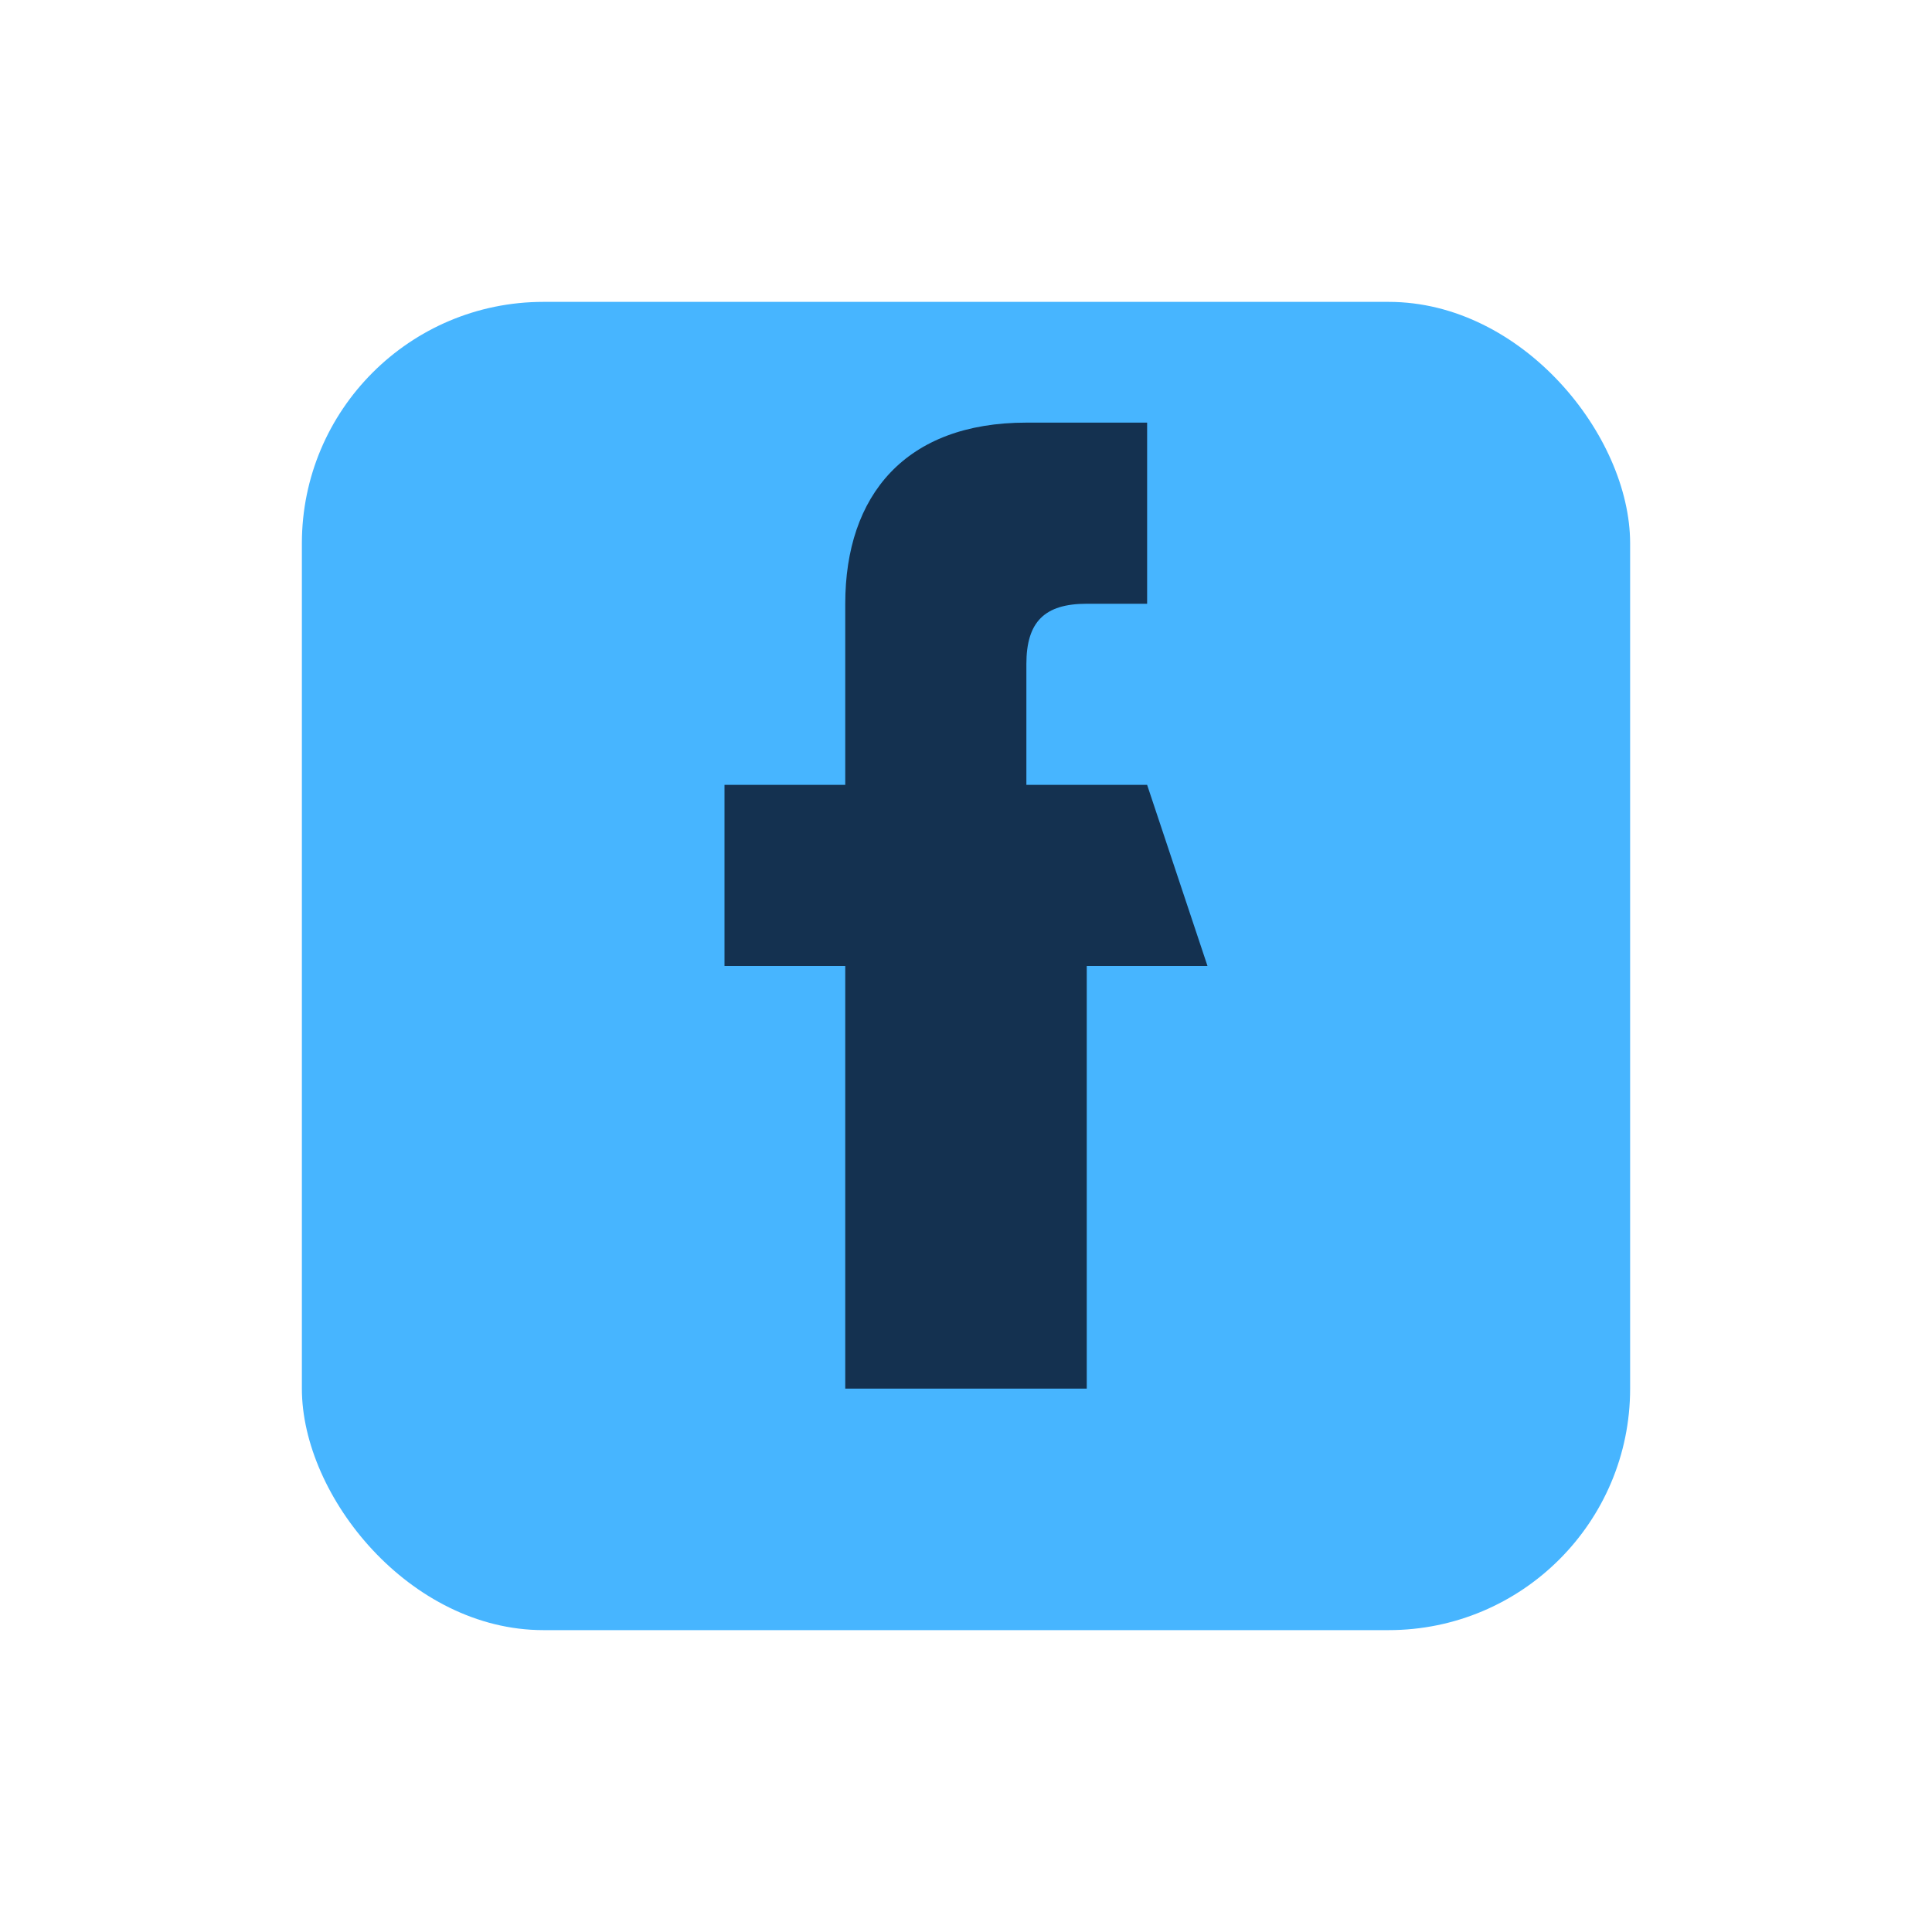
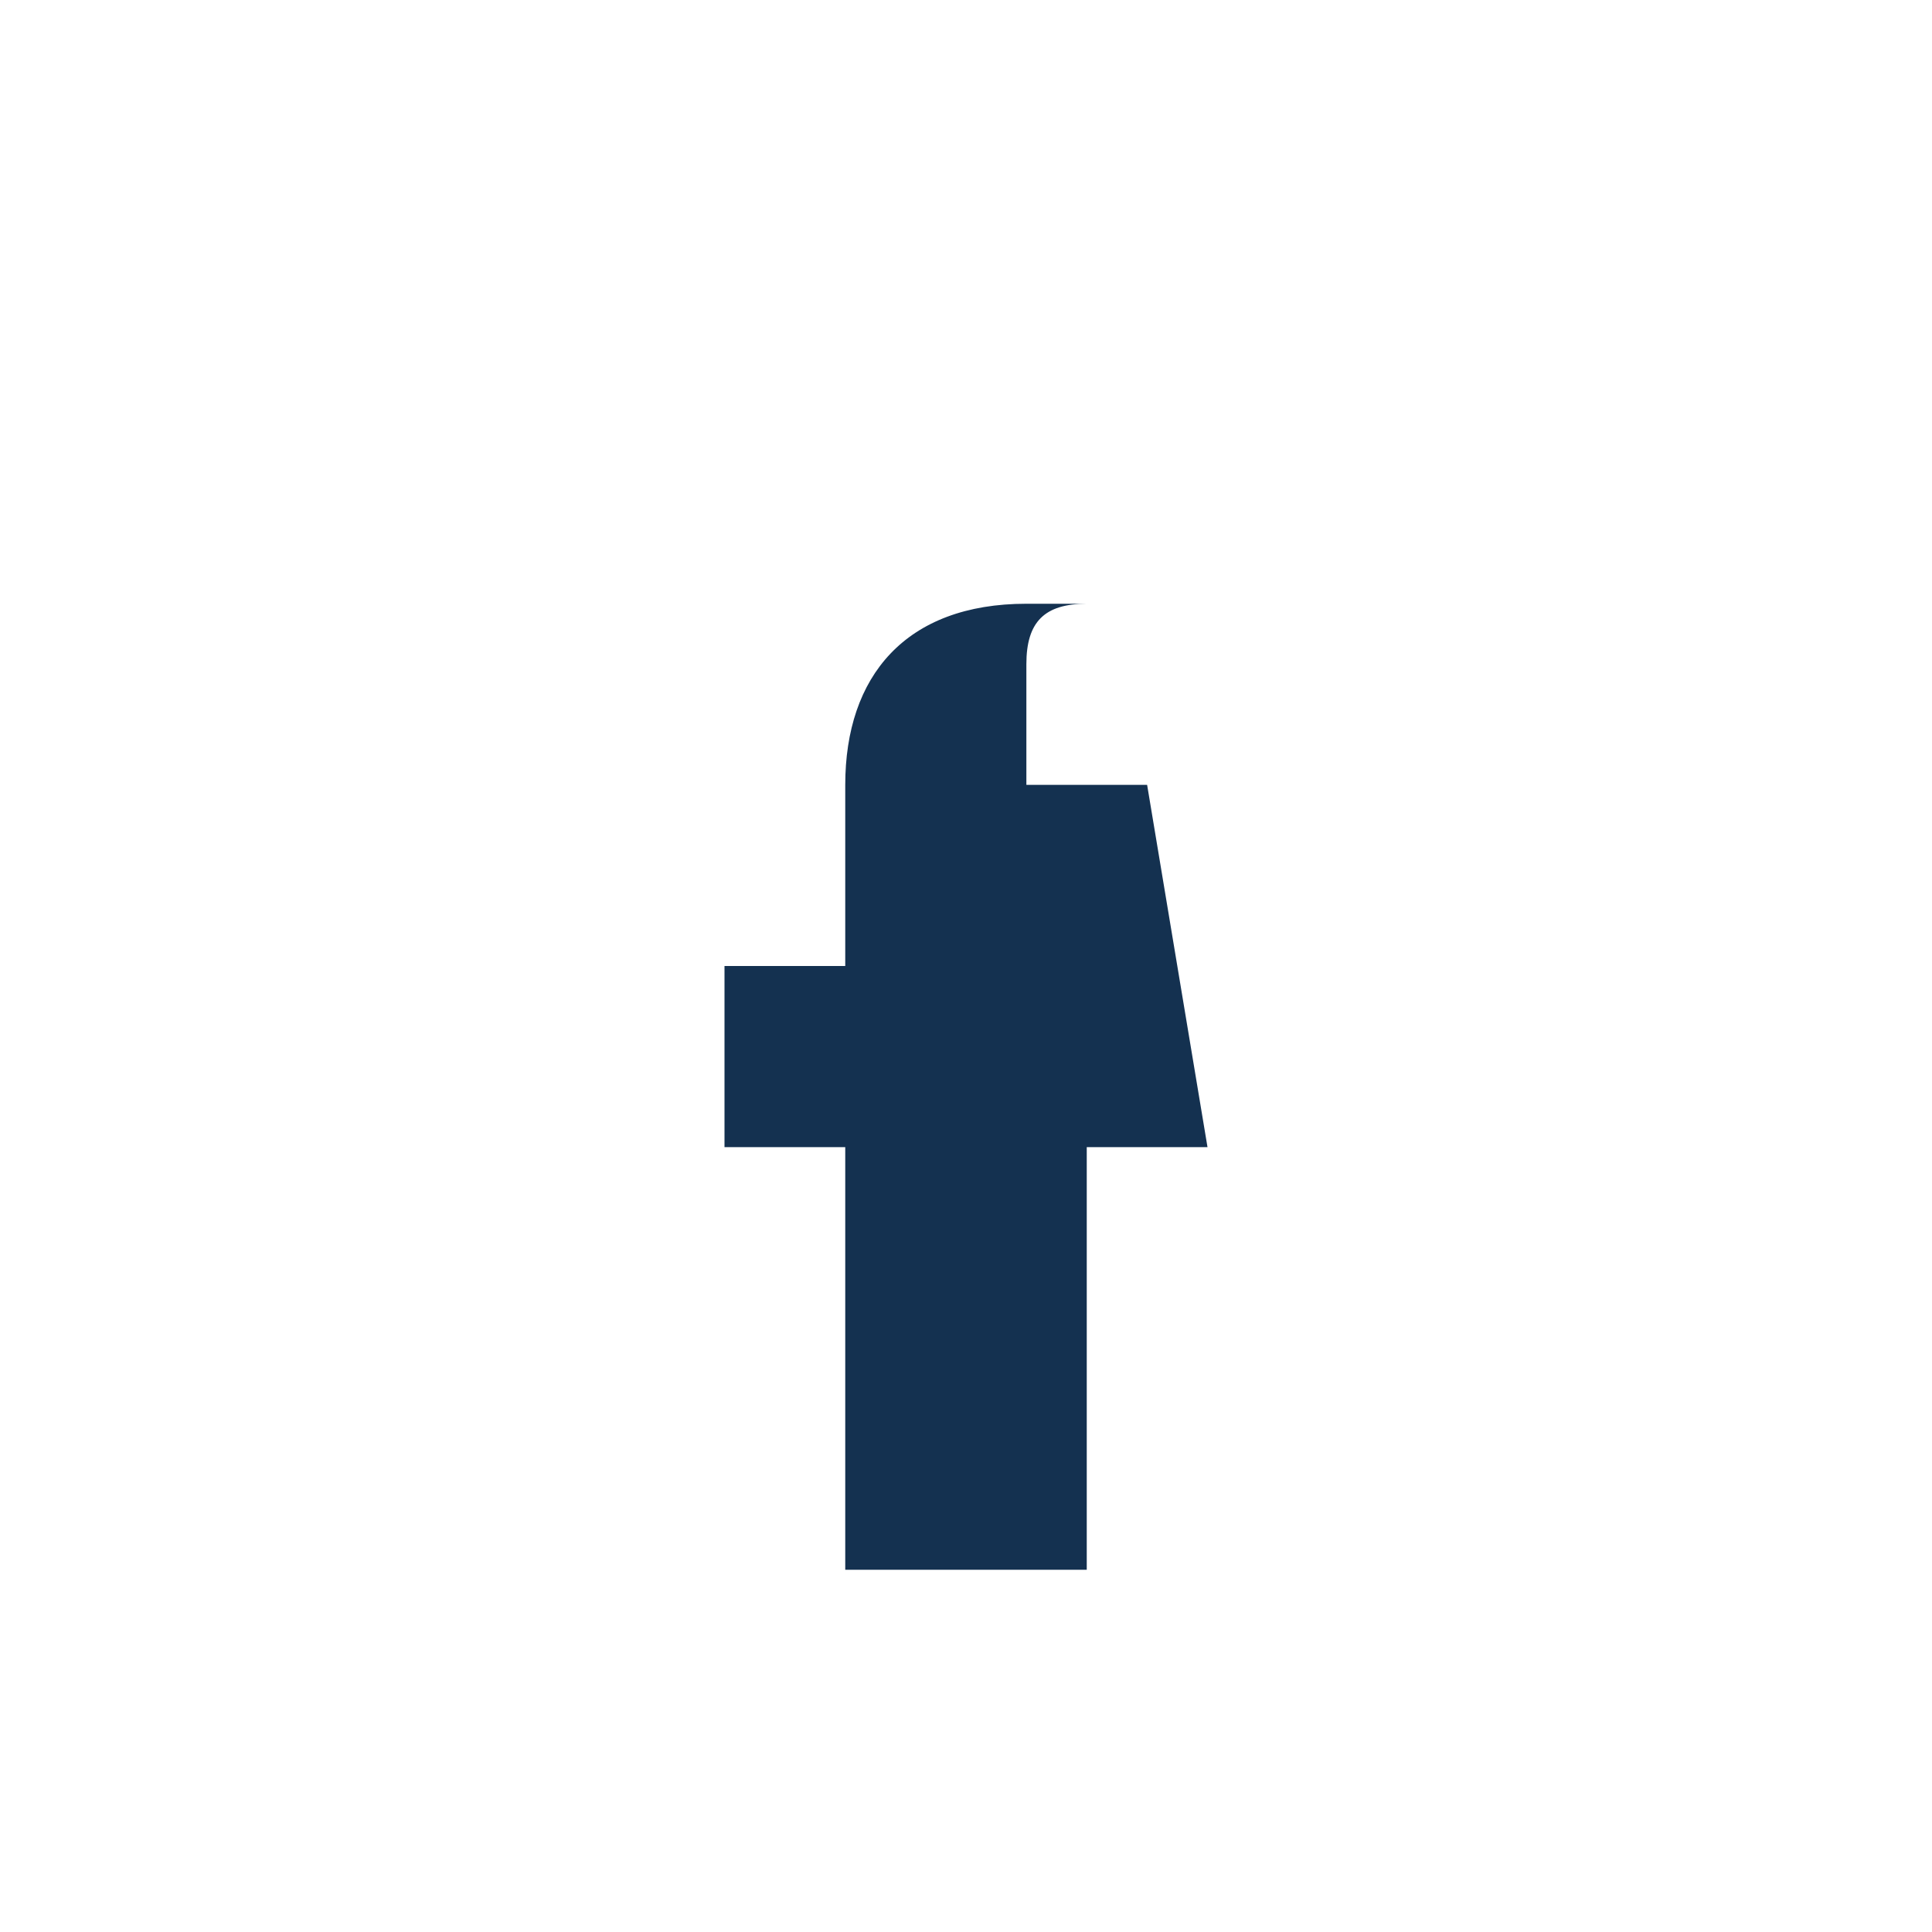
<svg xmlns="http://www.w3.org/2000/svg" width="32" height="32" viewBox="0 0 32 32">
-   <rect x="5" y="5" width="22" height="22" rx="4" fill="#47B5FF" />
-   <path d="M19 13h-2v-2c0-.7.3-1 1-1h1v-3h-2c-2 0-3 1.2-3 3v3h-2v3h2v7h4v-7h2z" fill="#143150" />
+   <path d="M19 13h-2v-2c0-.7.3-1 1-1h1h-2c-2 0-3 1.2-3 3v3h-2v3h2v7h4v-7h2z" fill="#143150" />
</svg>